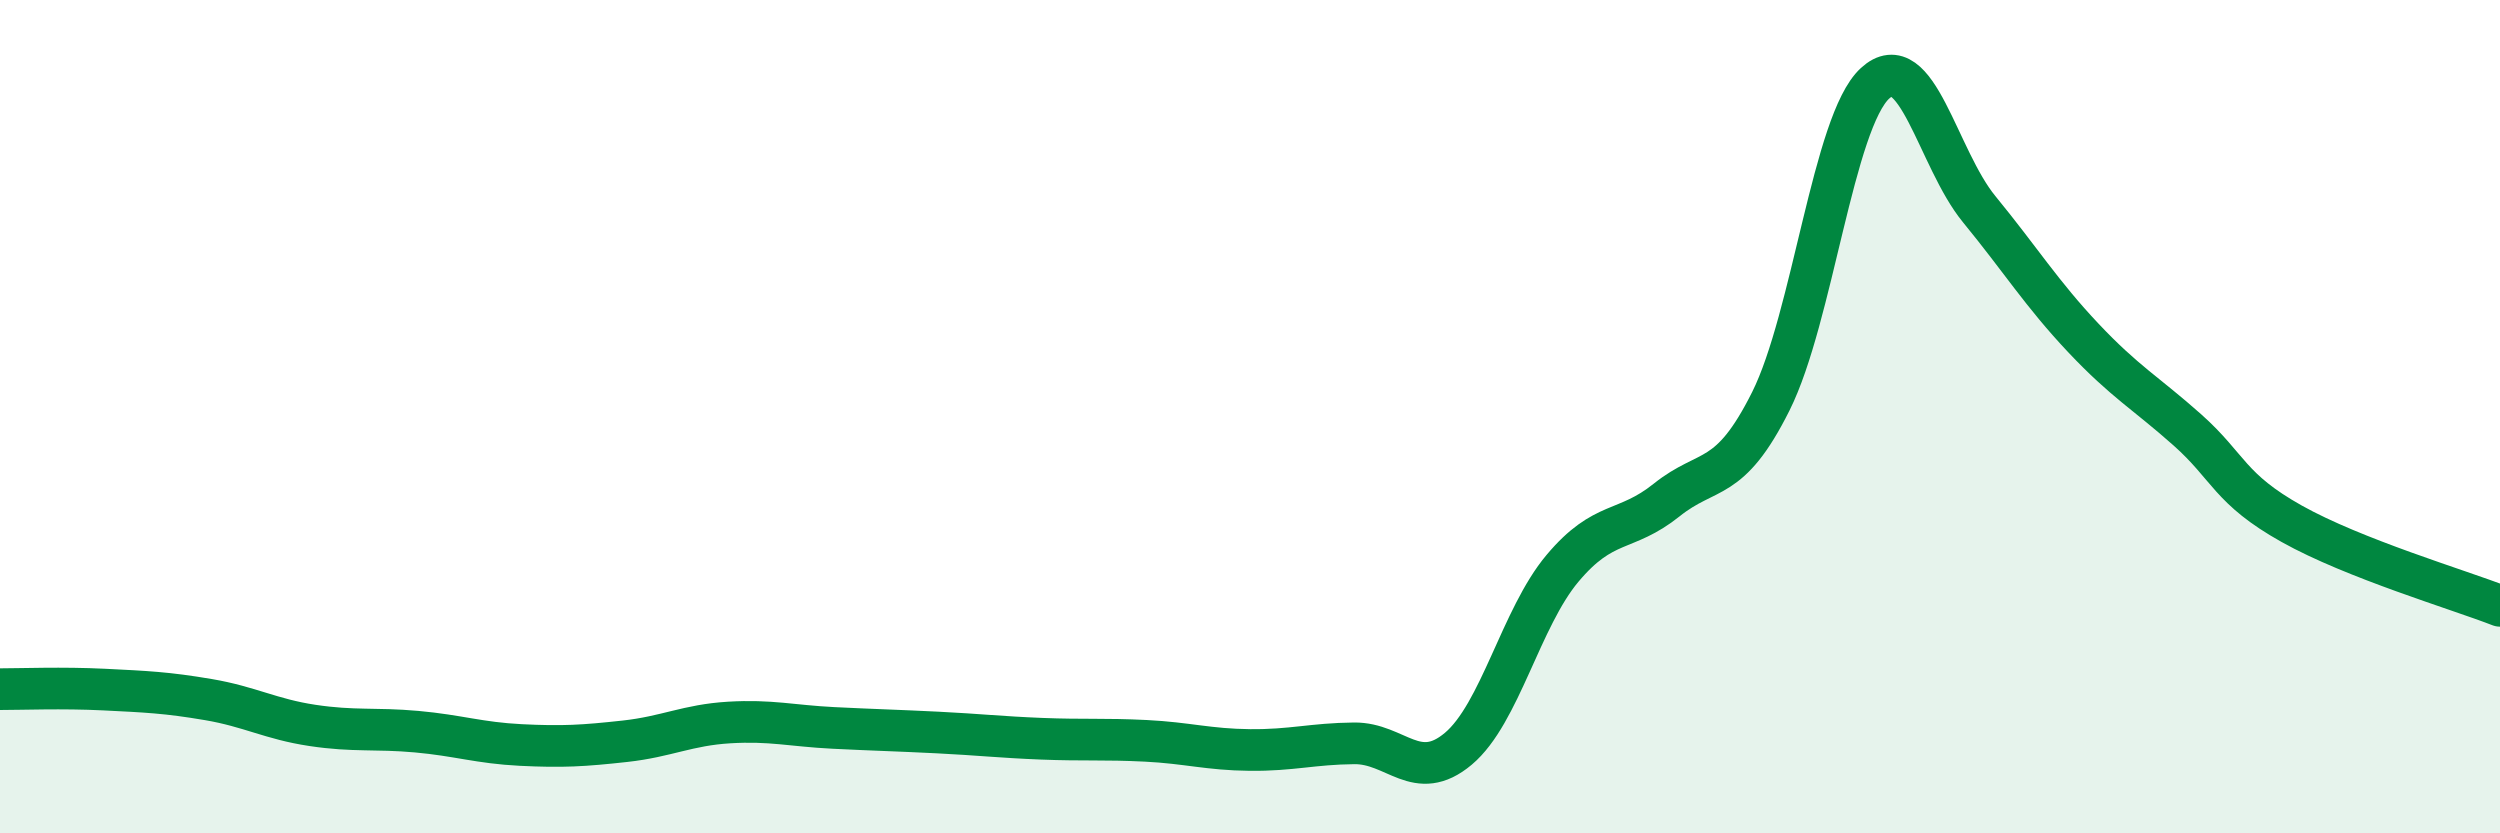
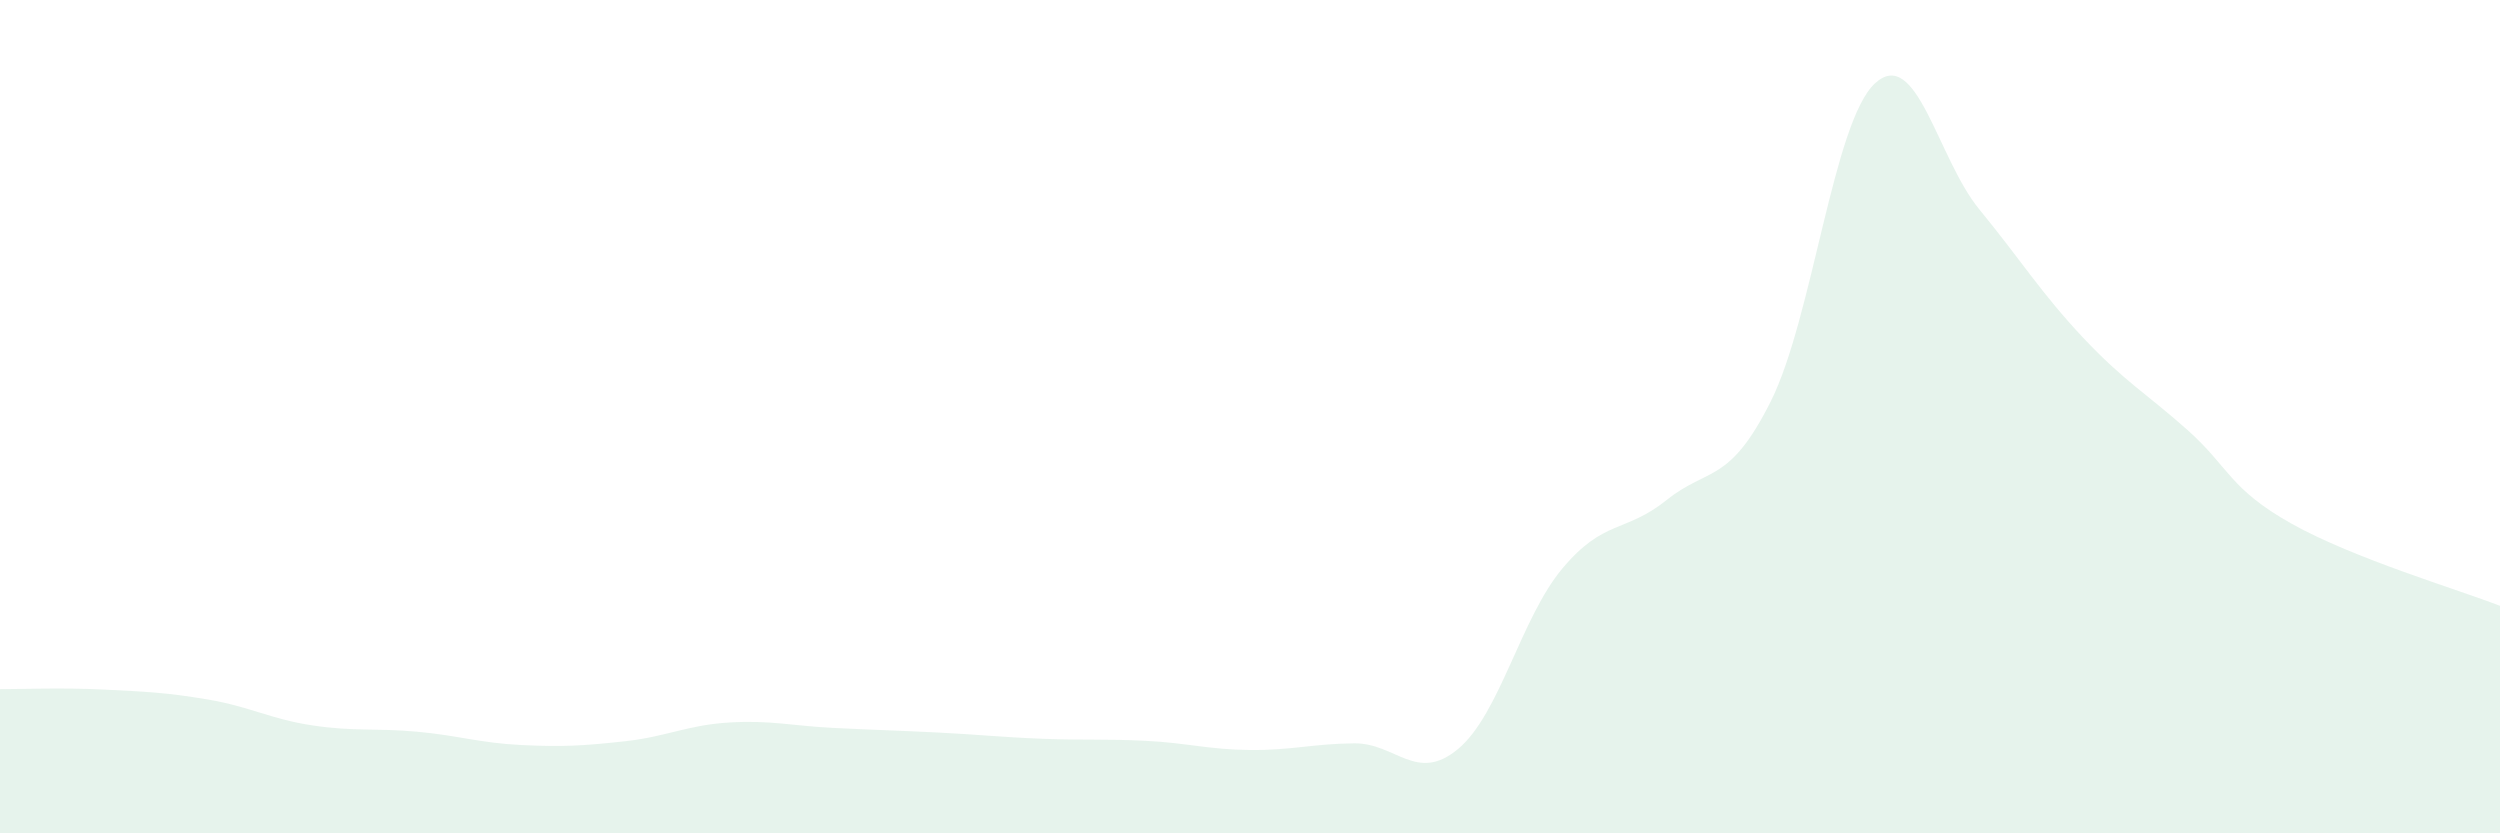
<svg xmlns="http://www.w3.org/2000/svg" width="60" height="20" viewBox="0 0 60 20">
  <path d="M 0,16.54 C 0.5,16.54 1.5,16.5 2.5,16.55 C 3.5,16.6 4,16.62 5,16.79 C 6,16.96 6.5,17.26 7.5,17.41 C 8.5,17.56 9,17.47 10,17.56 C 11,17.65 11.5,17.83 12.5,17.88 C 13.5,17.93 14,17.9 15,17.79 C 16,17.68 16.5,17.4 17.5,17.34 C 18.5,17.28 19,17.42 20,17.47 C 21,17.52 21.5,17.53 22.5,17.58 C 23.5,17.63 24,17.69 25,17.73 C 26,17.77 26.5,17.73 27.5,17.78 C 28.5,17.83 29,17.99 30,18 C 31,18.01 31.5,17.85 32.5,17.84 C 33.5,17.83 34,18.81 35,17.97 C 36,17.13 36.5,14.83 37.5,13.64 C 38.5,12.45 39,12.8 40,12 C 41,11.2 41.5,11.63 42.5,9.63 C 43.5,7.63 44,2.92 45,2 C 46,1.08 46.5,3.8 47.5,5.02 C 48.5,6.24 49,7.05 50,8.11 C 51,9.17 51.5,9.43 52.5,10.32 C 53.5,11.21 53.5,11.73 55,12.57 C 56.5,13.41 59,14.15 60,14.54L60 20L0 20Z" fill="#008740" opacity="0.1" stroke-linecap="round" stroke-linejoin="round" />
-   <path d="M 0,16.54 C 0.5,16.54 1.5,16.5 2.5,16.55 C 3.5,16.6 4,16.62 5,16.79 C 6,16.96 6.5,17.26 7.5,17.41 C 8.5,17.56 9,17.47 10,17.56 C 11,17.65 11.5,17.83 12.5,17.88 C 13.5,17.93 14,17.9 15,17.79 C 16,17.68 16.5,17.4 17.5,17.34 C 18.5,17.28 19,17.42 20,17.47 C 21,17.52 21.5,17.53 22.5,17.58 C 23.5,17.63 24,17.69 25,17.73 C 26,17.77 26.5,17.73 27.5,17.78 C 28.5,17.83 29,17.99 30,18 C 31,18.01 31.5,17.85 32.5,17.84 C 33.5,17.83 34,18.81 35,17.97 C 36,17.13 36.5,14.83 37.5,13.64 C 38.5,12.45 39,12.8 40,12 C 41,11.2 41.5,11.63 42.5,9.63 C 43.5,7.63 44,2.92 45,2 C 46,1.08 46.5,3.8 47.5,5.02 C 48.5,6.24 49,7.05 50,8.11 C 51,9.17 51.5,9.43 52.5,10.32 C 53.5,11.21 53.5,11.73 55,12.57 C 56.5,13.41 59,14.15 60,14.54" stroke="#008740" stroke-width="1" fill="none" stroke-linecap="round" stroke-linejoin="round" />
</svg>